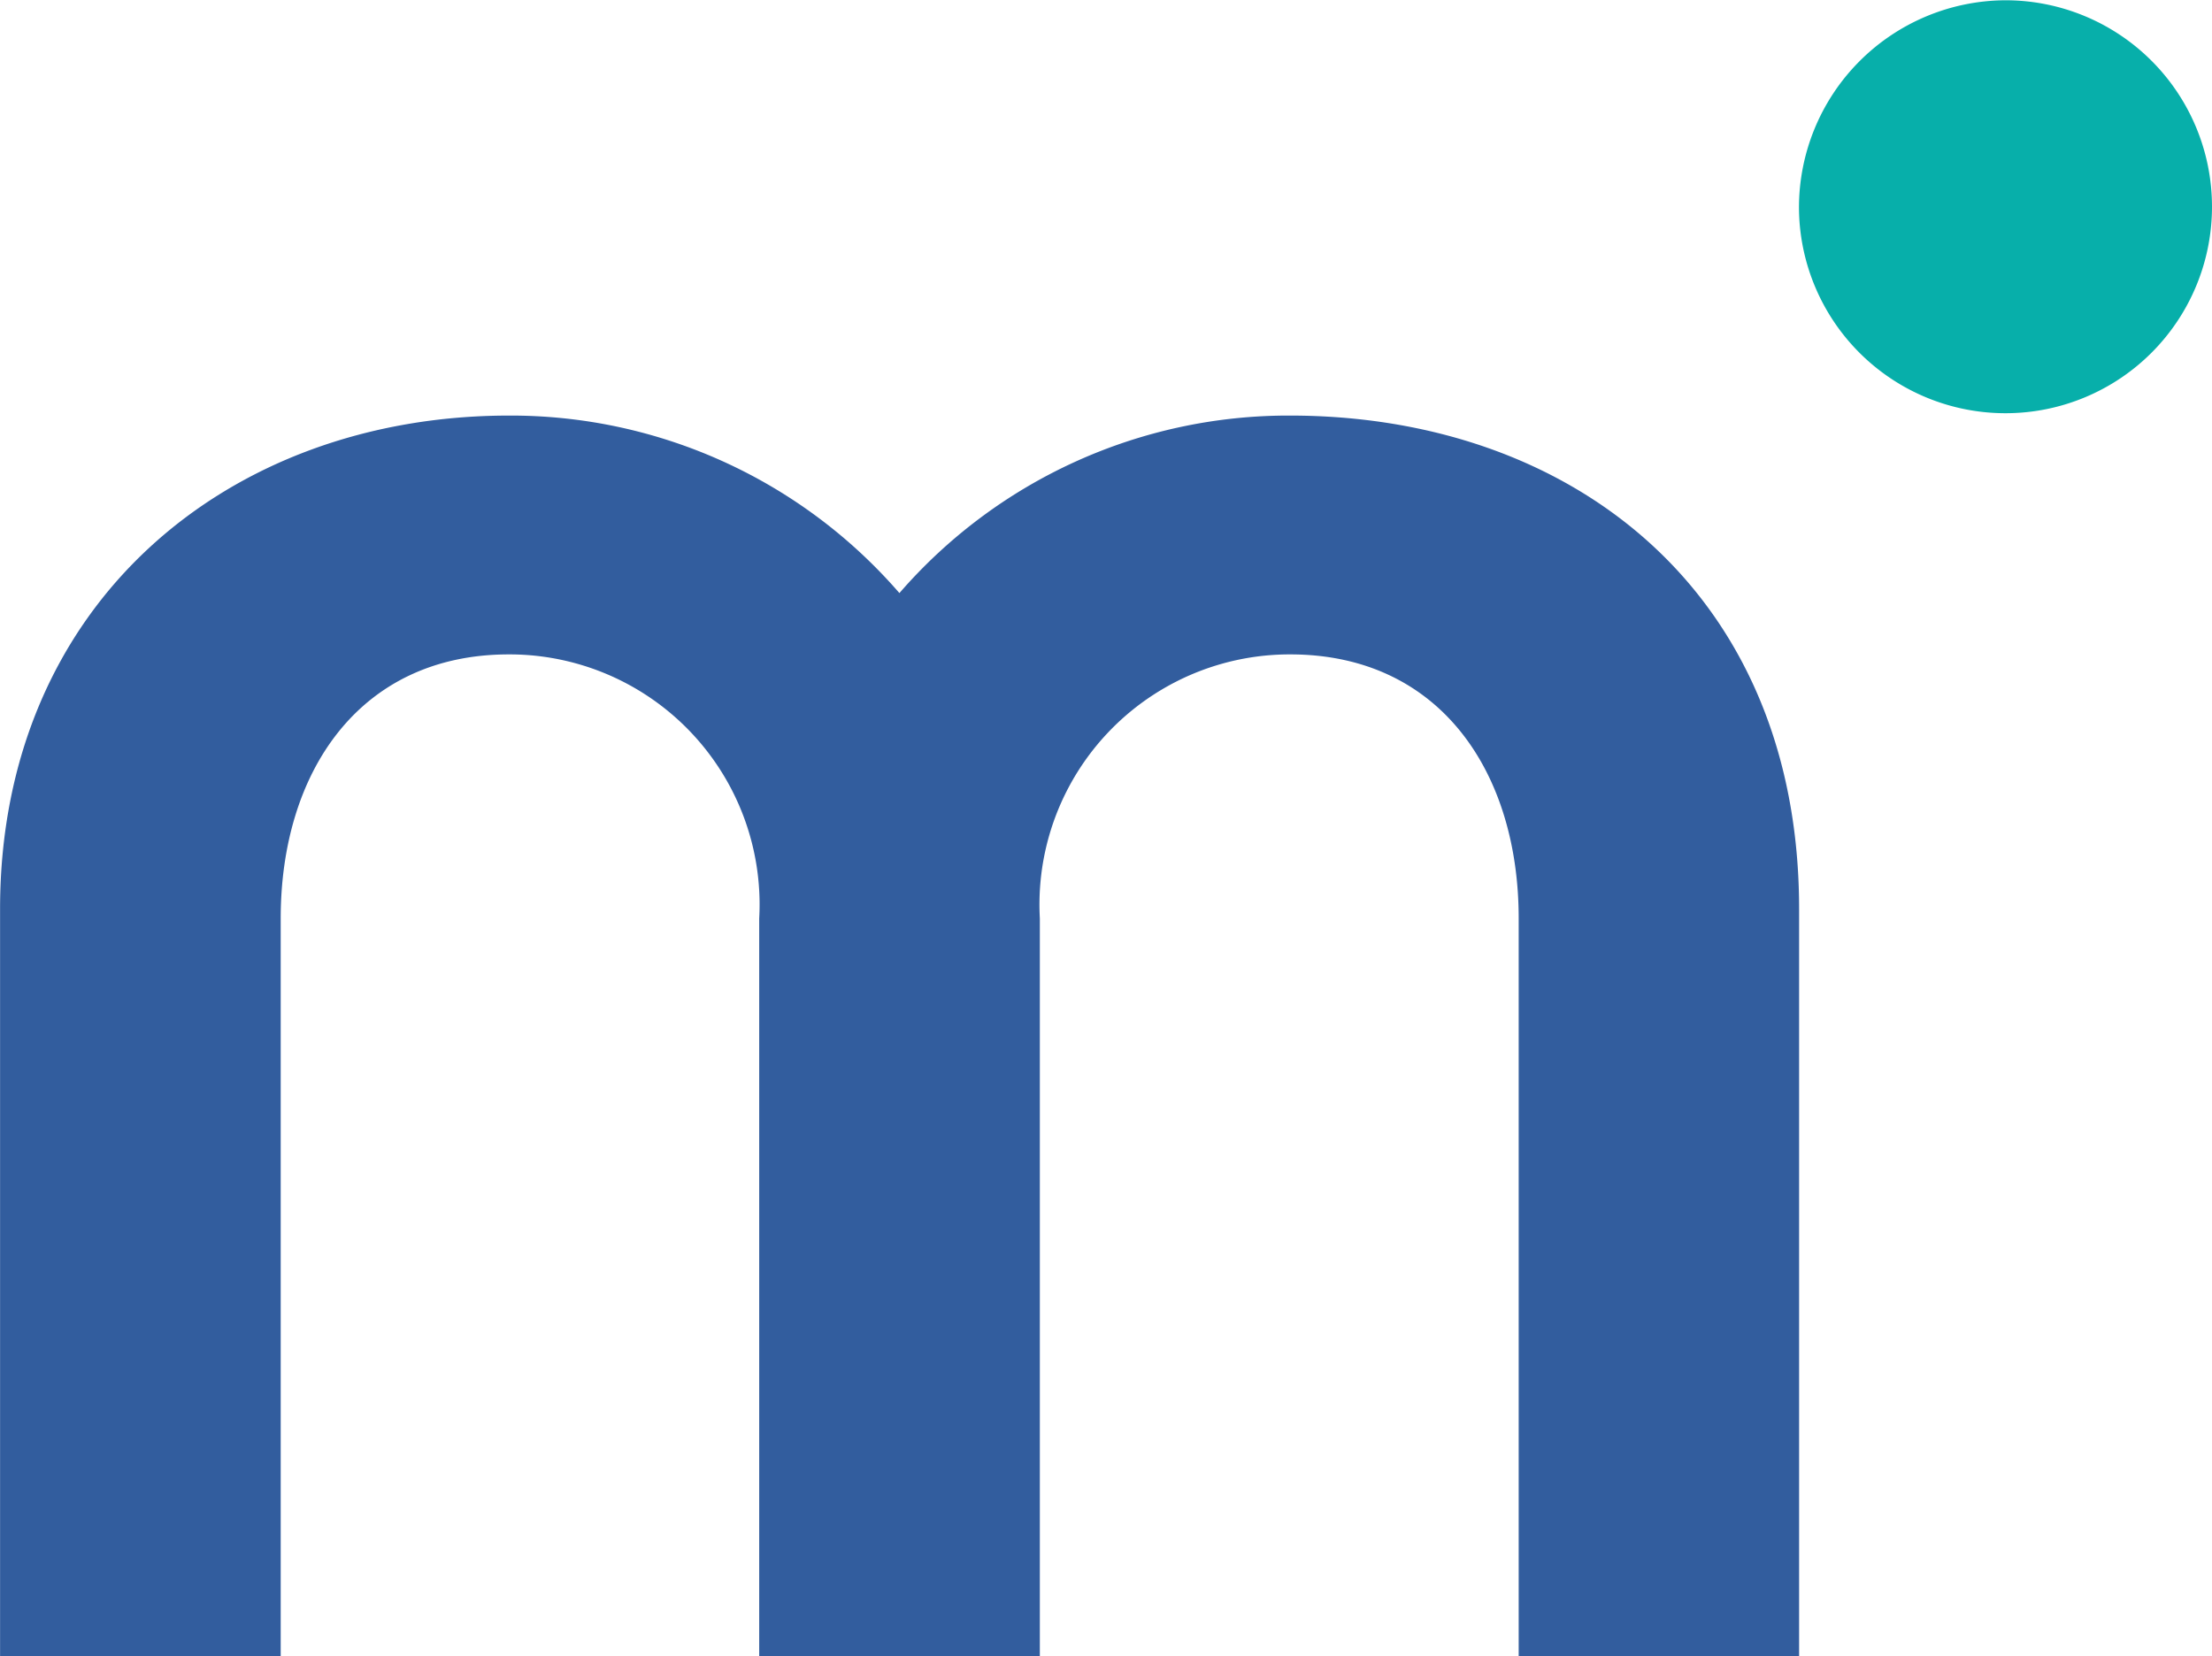
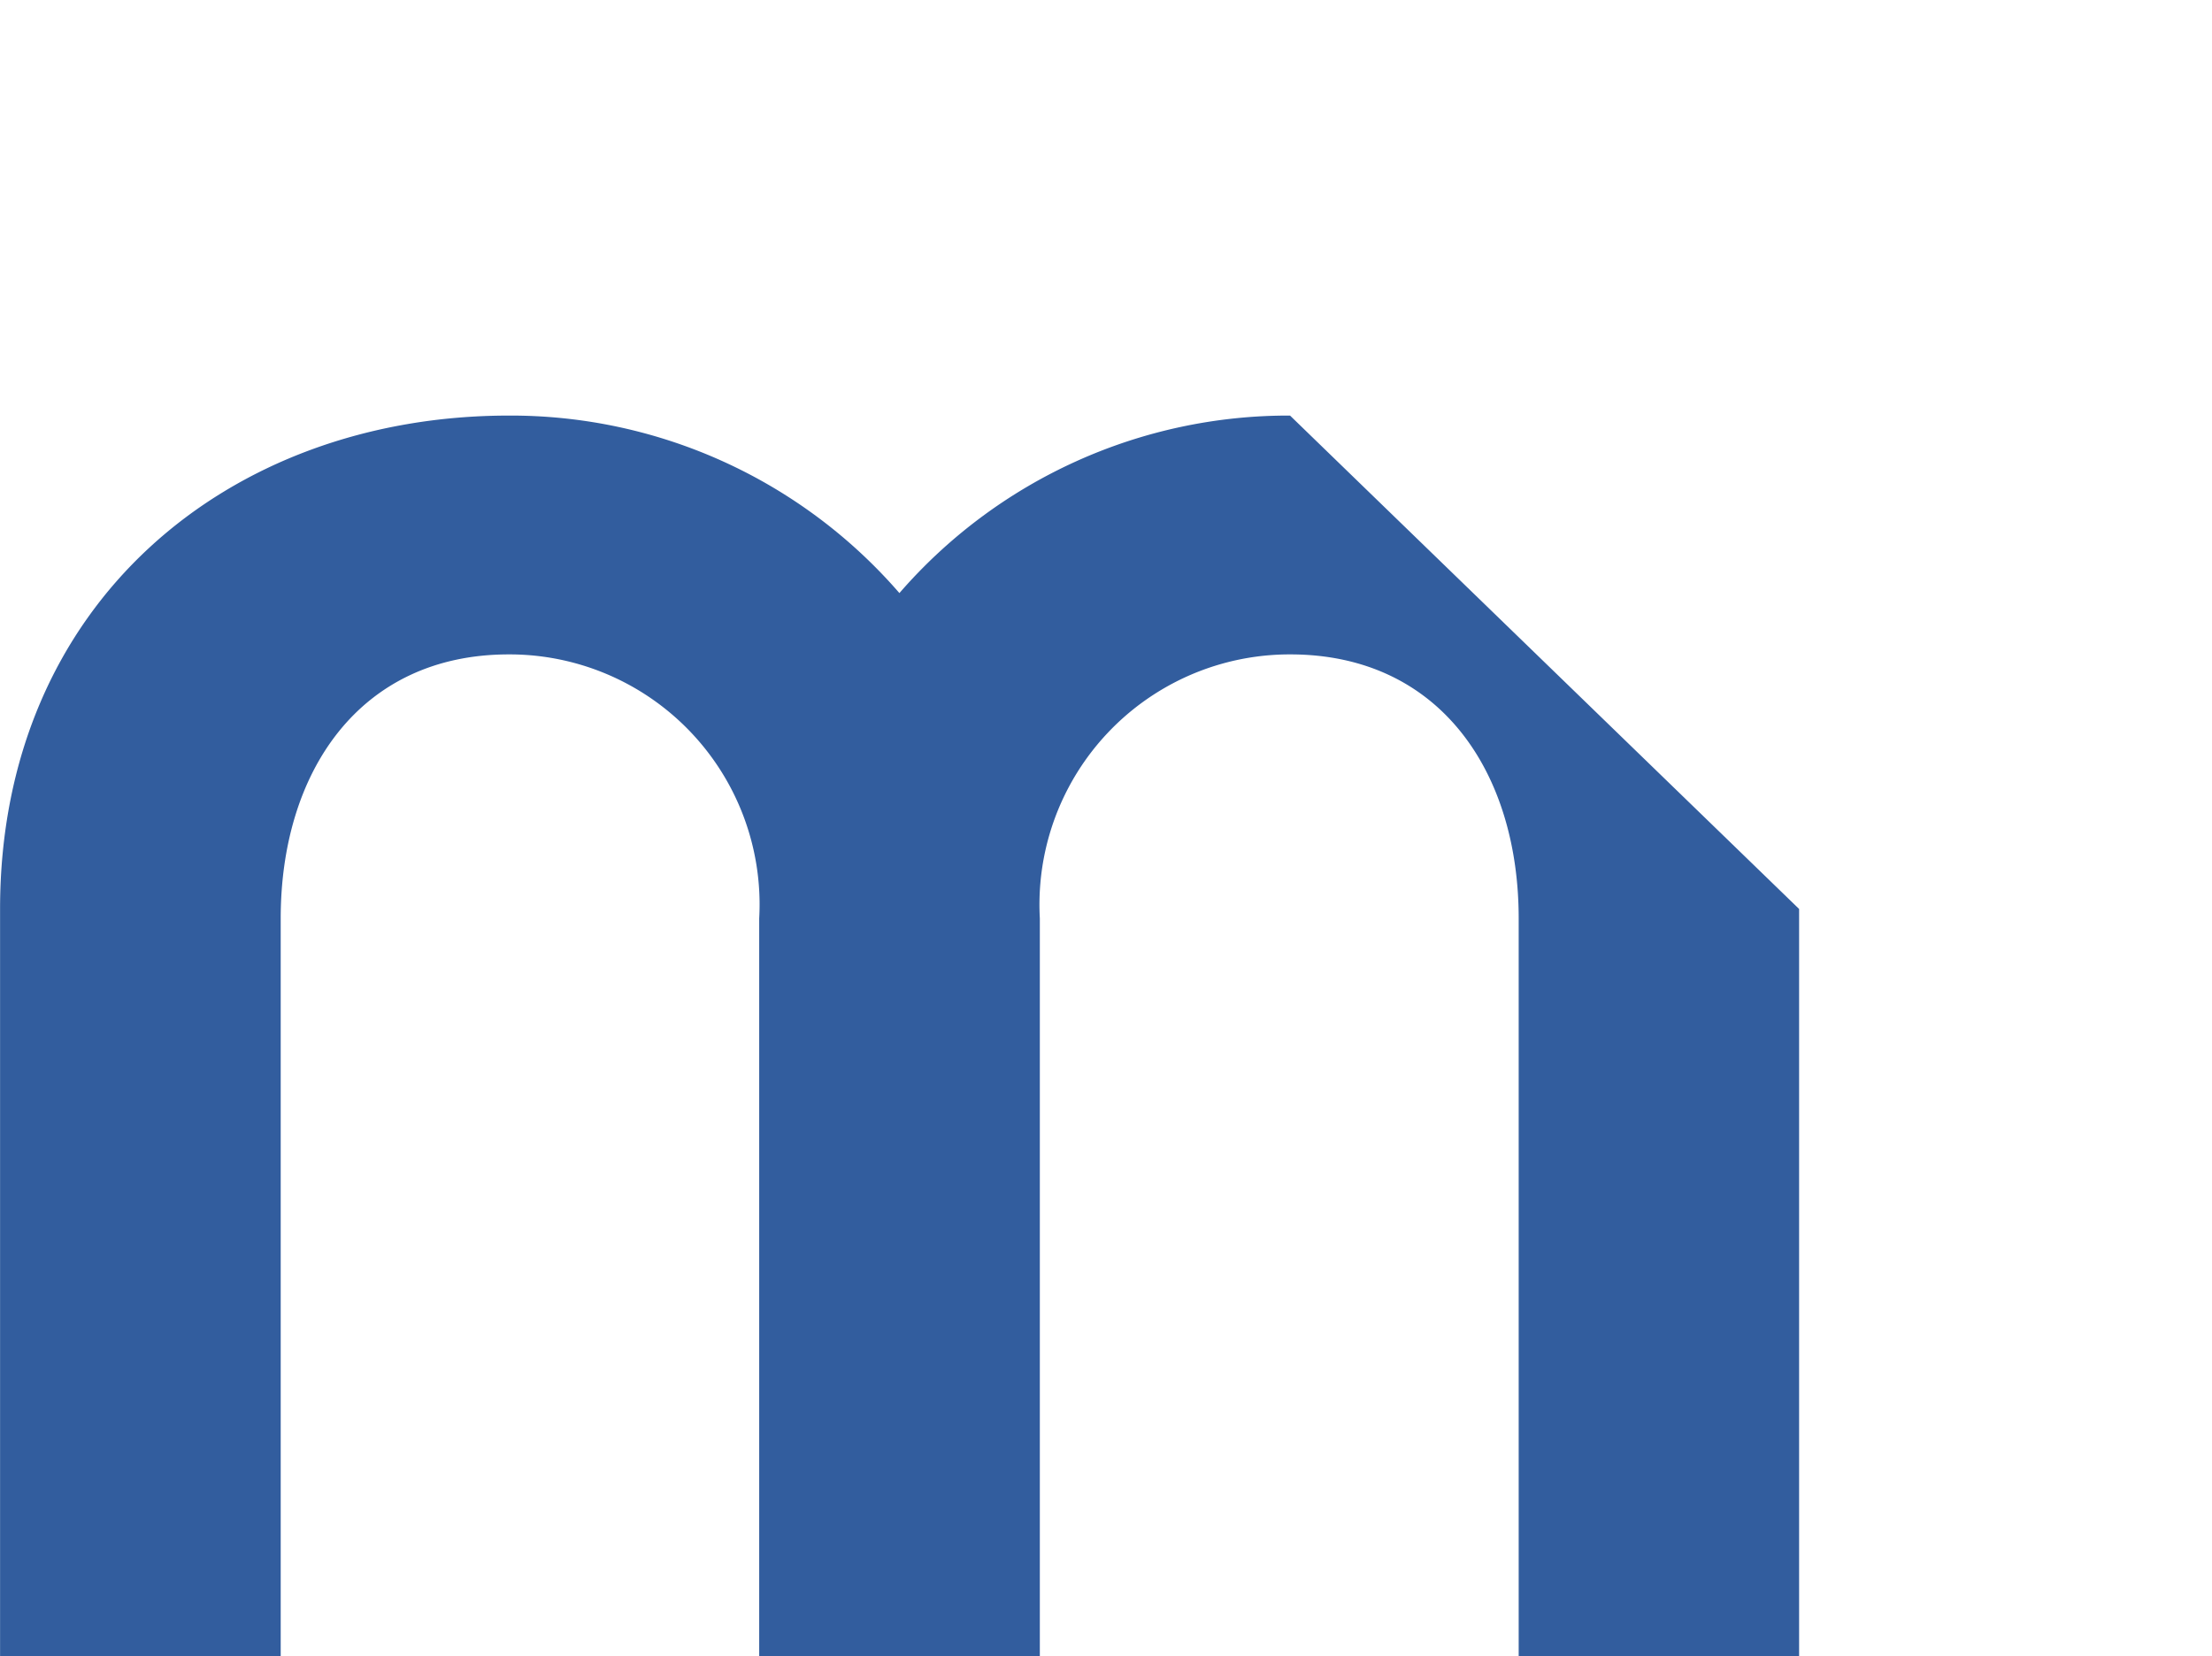
<svg xmlns="http://www.w3.org/2000/svg" width="31.994" height="23.958" viewBox="0 0 31.994 23.958">
-   <path data-name="Path 481" d="M181.14 103a2.987 2.987 0 1 0 2.987-3.006A3 3 0 0 0 181.14 103" transform="translate(-155.12 -99.99)" style="fill:#07afaa" />
-   <path data-name="Path 482" d="M104.149 122.09a7.445 7.445 0 0 0-5.65 2.568 7.435 7.435 0 0 0-5.647-2.568c-4.059 0-7.361 2.718-7.361 7.138v10.808h4.059v-10.672c0-2.106 1.132-3.819 3.3-3.819a3.618 3.618 0 0 1 3.621 3.819v10.672h4.059v-10.672a3.62 3.62 0 0 1 3.621-3.819c2.171 0 3.305 1.711 3.305 3.819v10.672h4.056v-10.808c0-4.6-3.305-7.138-7.364-7.138" transform="translate(-85.49 -116.078)" style="fill:#325d9e" />
+   <path data-name="Path 482" d="M104.149 122.09a7.445 7.445 0 0 0-5.65 2.568 7.435 7.435 0 0 0-5.647-2.568c-4.059 0-7.361 2.718-7.361 7.138v10.808h4.059v-10.672c0-2.106 1.132-3.819 3.3-3.819a3.618 3.618 0 0 1 3.621 3.819v10.672h4.059v-10.672a3.62 3.62 0 0 1 3.621-3.819c2.171 0 3.305 1.711 3.305 3.819v10.672h4.056v-10.808" transform="translate(-85.49 -116.078)" style="fill:#325d9e" />
</svg>